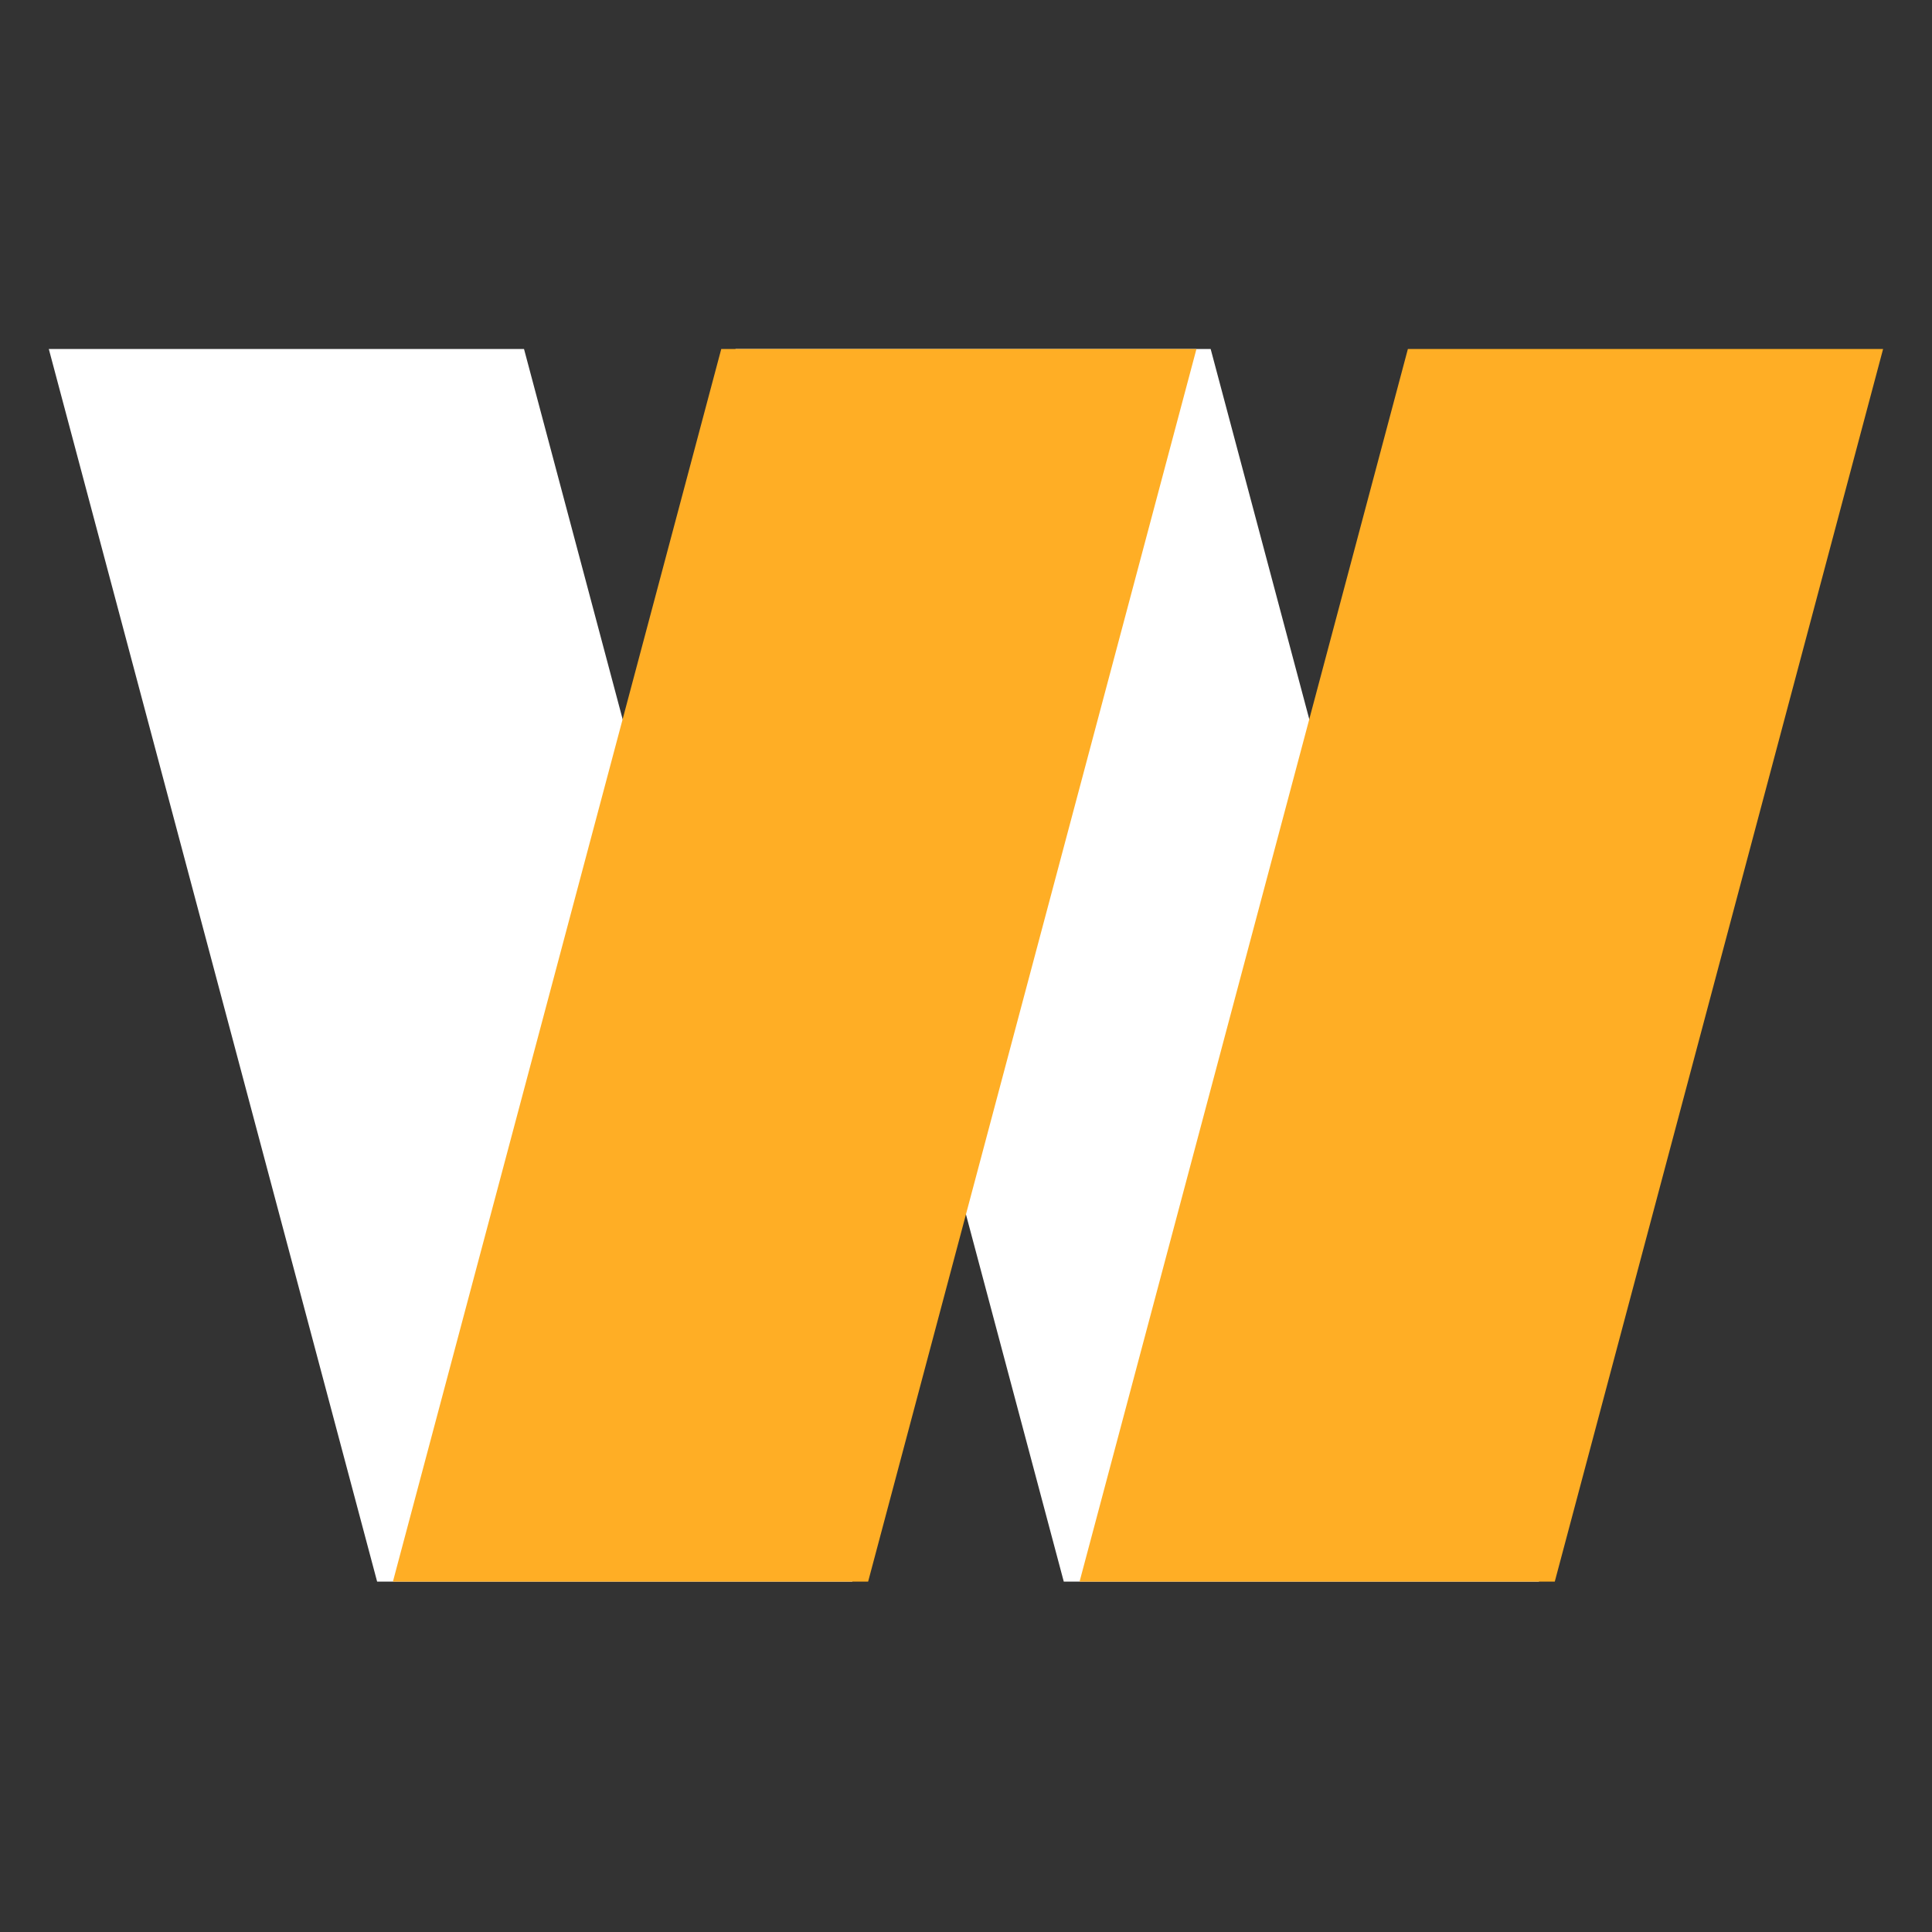
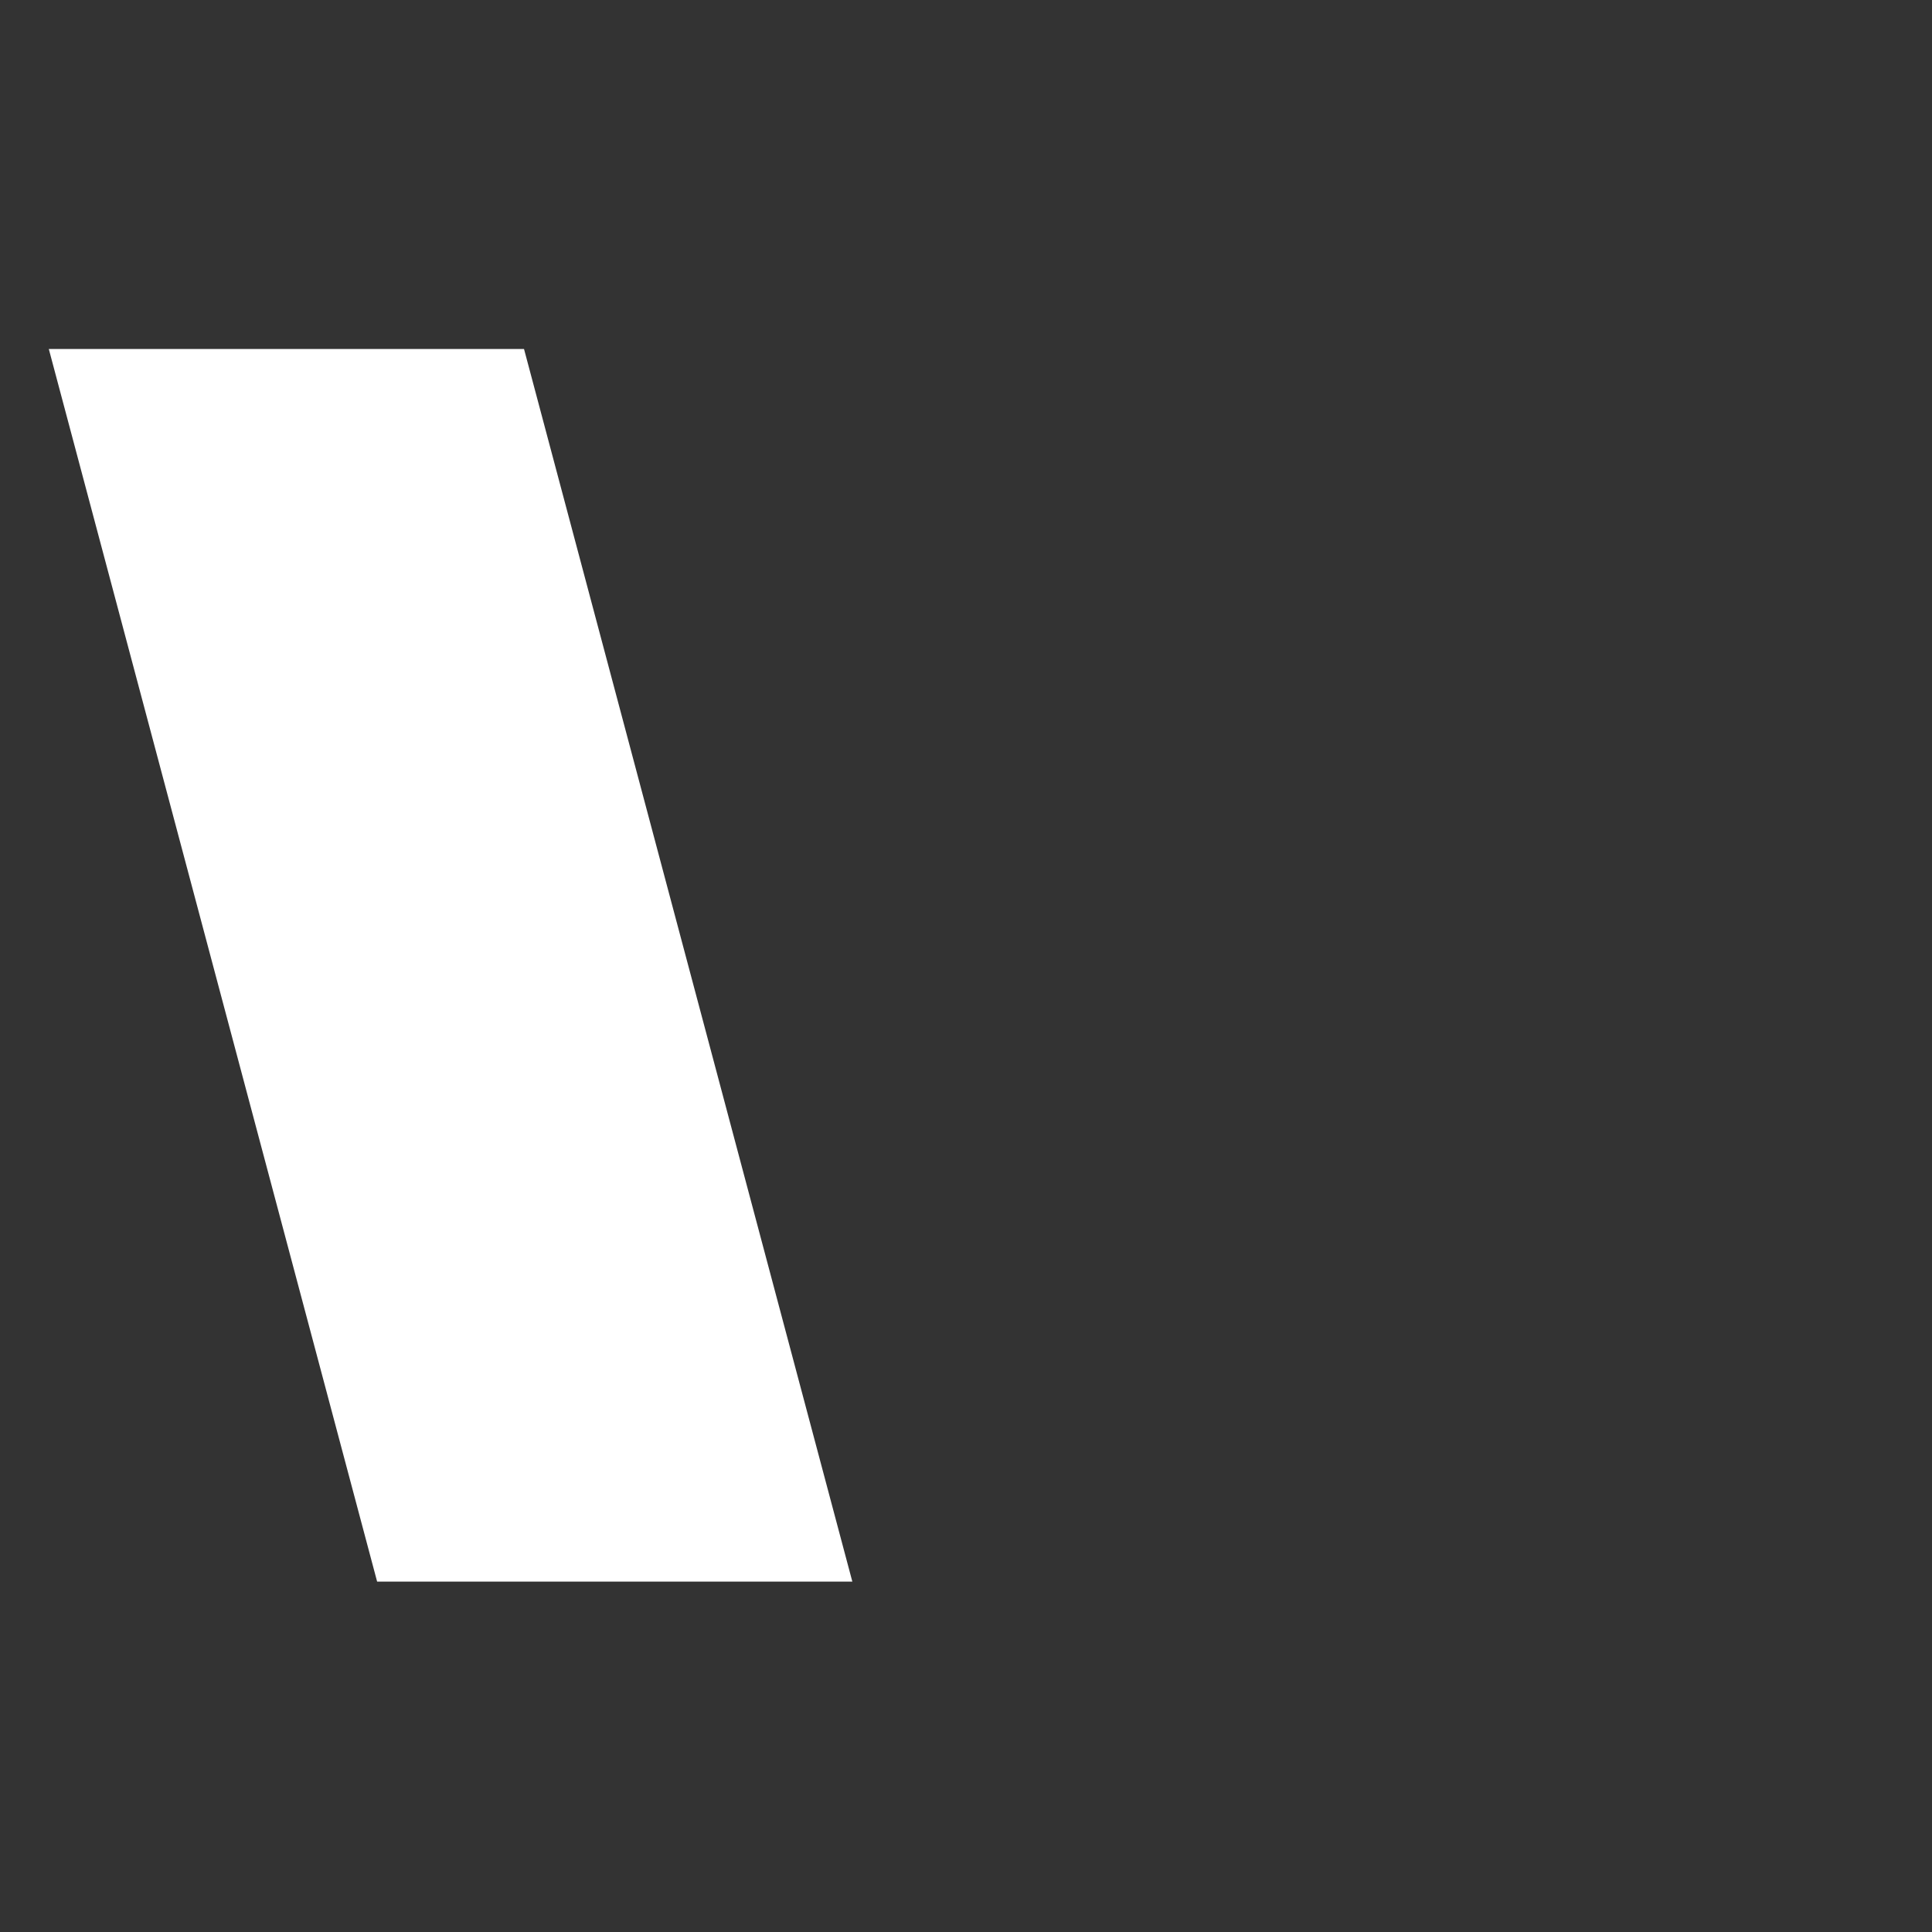
<svg xmlns="http://www.w3.org/2000/svg" width="500" zoomAndPan="magnify" viewBox="0 0 375 375" height="500" preserveAspectRatio="xMidYMid meet" version="1.0">
  <rect x="0" y="0" width="375" height="375" fill="#333333" stroke="none" />
  <defs>
    <clipPath id="e9f724b976">
      <path d="M 9.418 67.742 L 166 67.742 L 166 306.992 L 9.418 306.992 Z M 9.418 67.742 " clip-rule="nonzero" />
    </clipPath>
    <clipPath id="2ff5106de7">
      <path d="M 142 67.742 L 299 67.742 L 299 306.992 L 142 306.992 Z M 142 67.742 " clip-rule="nonzero" />
    </clipPath>
    <clipPath id="d6090e83ed">
      <path d="M 76 67.742 L 233 67.742 L 233 306.992 L 76 306.992 Z M 76 67.742 " clip-rule="nonzero" />
    </clipPath>
    <clipPath id="8b4069e76d">
      <path d="M 209 67.742 L 365.668 67.742 L 365.668 306.992 L 209 306.992 Z M 209 67.742 " clip-rule="nonzero" />
    </clipPath>
  </defs>
  <g clip-path="url(#e9f724b976)">
    <path fill="#ffffff" d="M 101.707 67.723 L 9.469 67.723 L 73.27 307.25 L 165.508 307.25 L 101.707 67.723 " fill-opacity="1" fill-rule="nonzero" />
  </g>
  <g clip-path="url(#2ff5106de7)">
-     <path fill="#ffffff" d="M 234.984 67.723 L 142.746 67.723 L 206.547 307.25 L 298.785 307.25 L 234.984 67.723 " fill-opacity="1" fill-rule="nonzero" />
-   </g>
+     </g>
  <g clip-path="url(#d6090e83ed)">
-     <path fill="#ffae25" d="M 168.434 307.25 L 76.195 307.25 L 140 67.723 L 232.234 67.723 L 168.434 307.25 " fill-opacity="1" fill-rule="nonzero" />
-   </g>
+     </g>
  <g clip-path="url(#8b4069e76d)">
-     <path fill="#ffae25" d="M 301.711 307.25 L 209.473 307.25 L 273.273 67.723 L 365.512 67.723 L 301.711 307.25 " fill-opacity="1" fill-rule="nonzero" />
-   </g>
+     </g>
</svg>